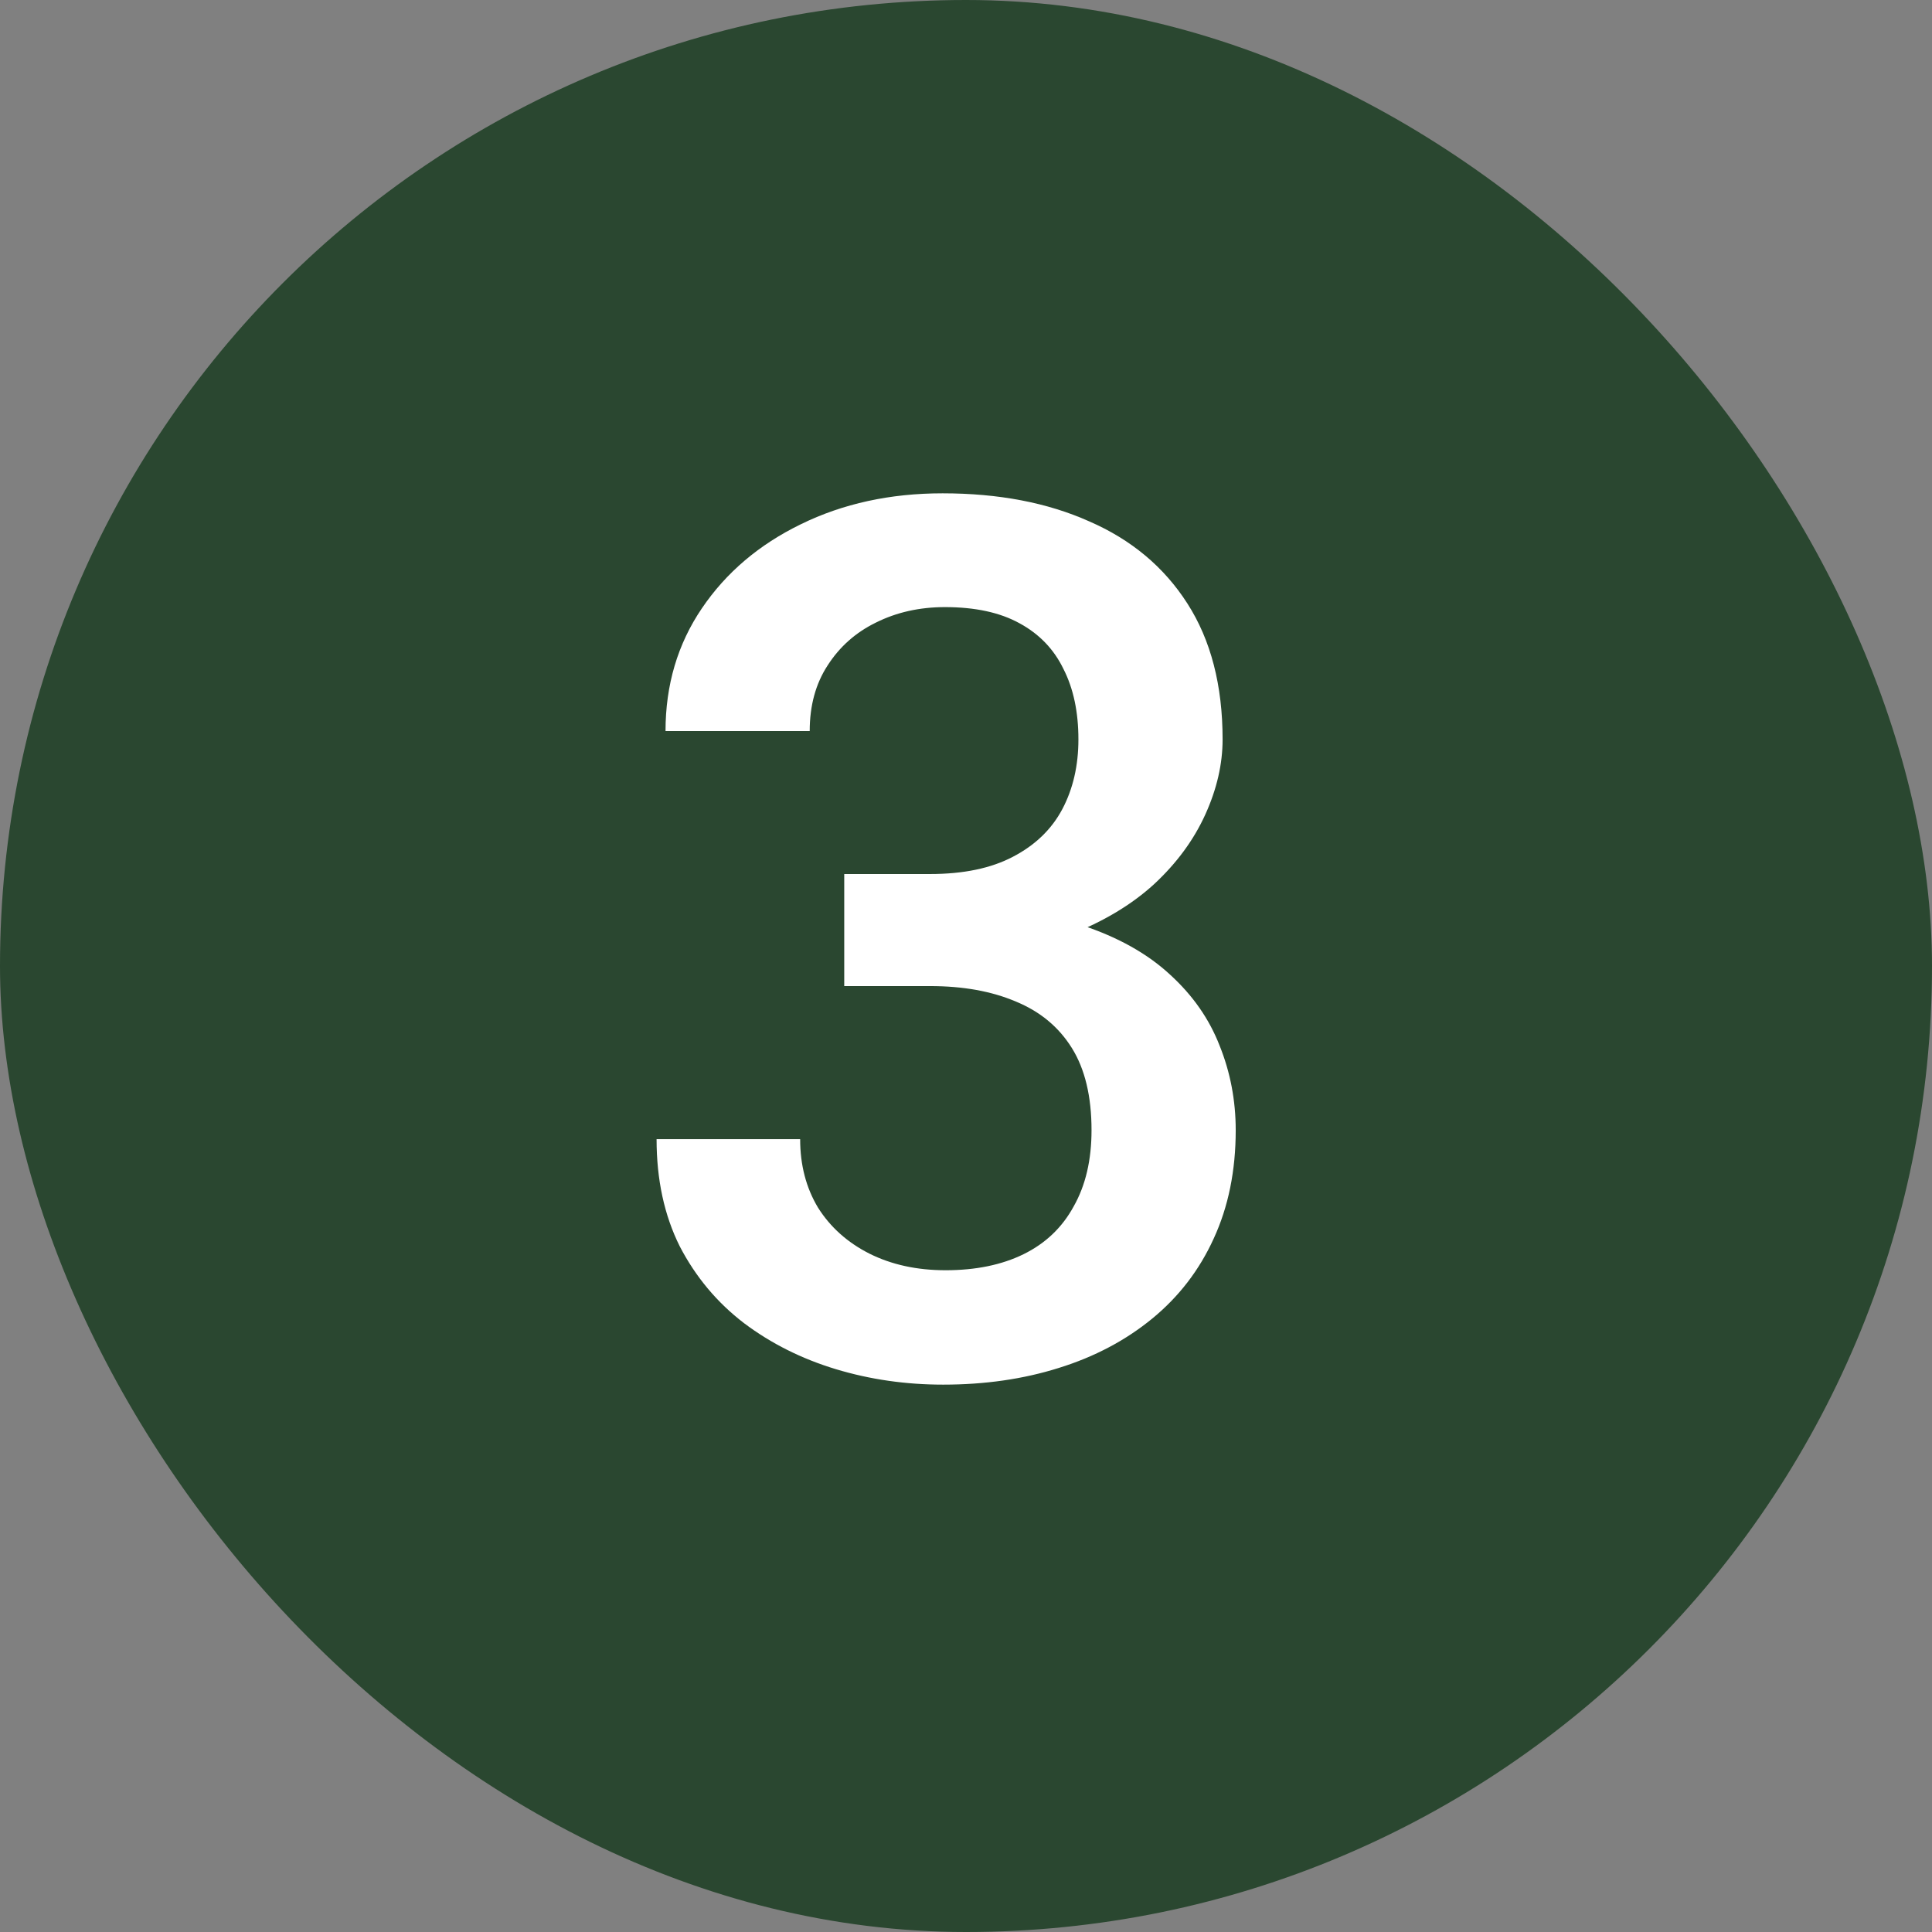
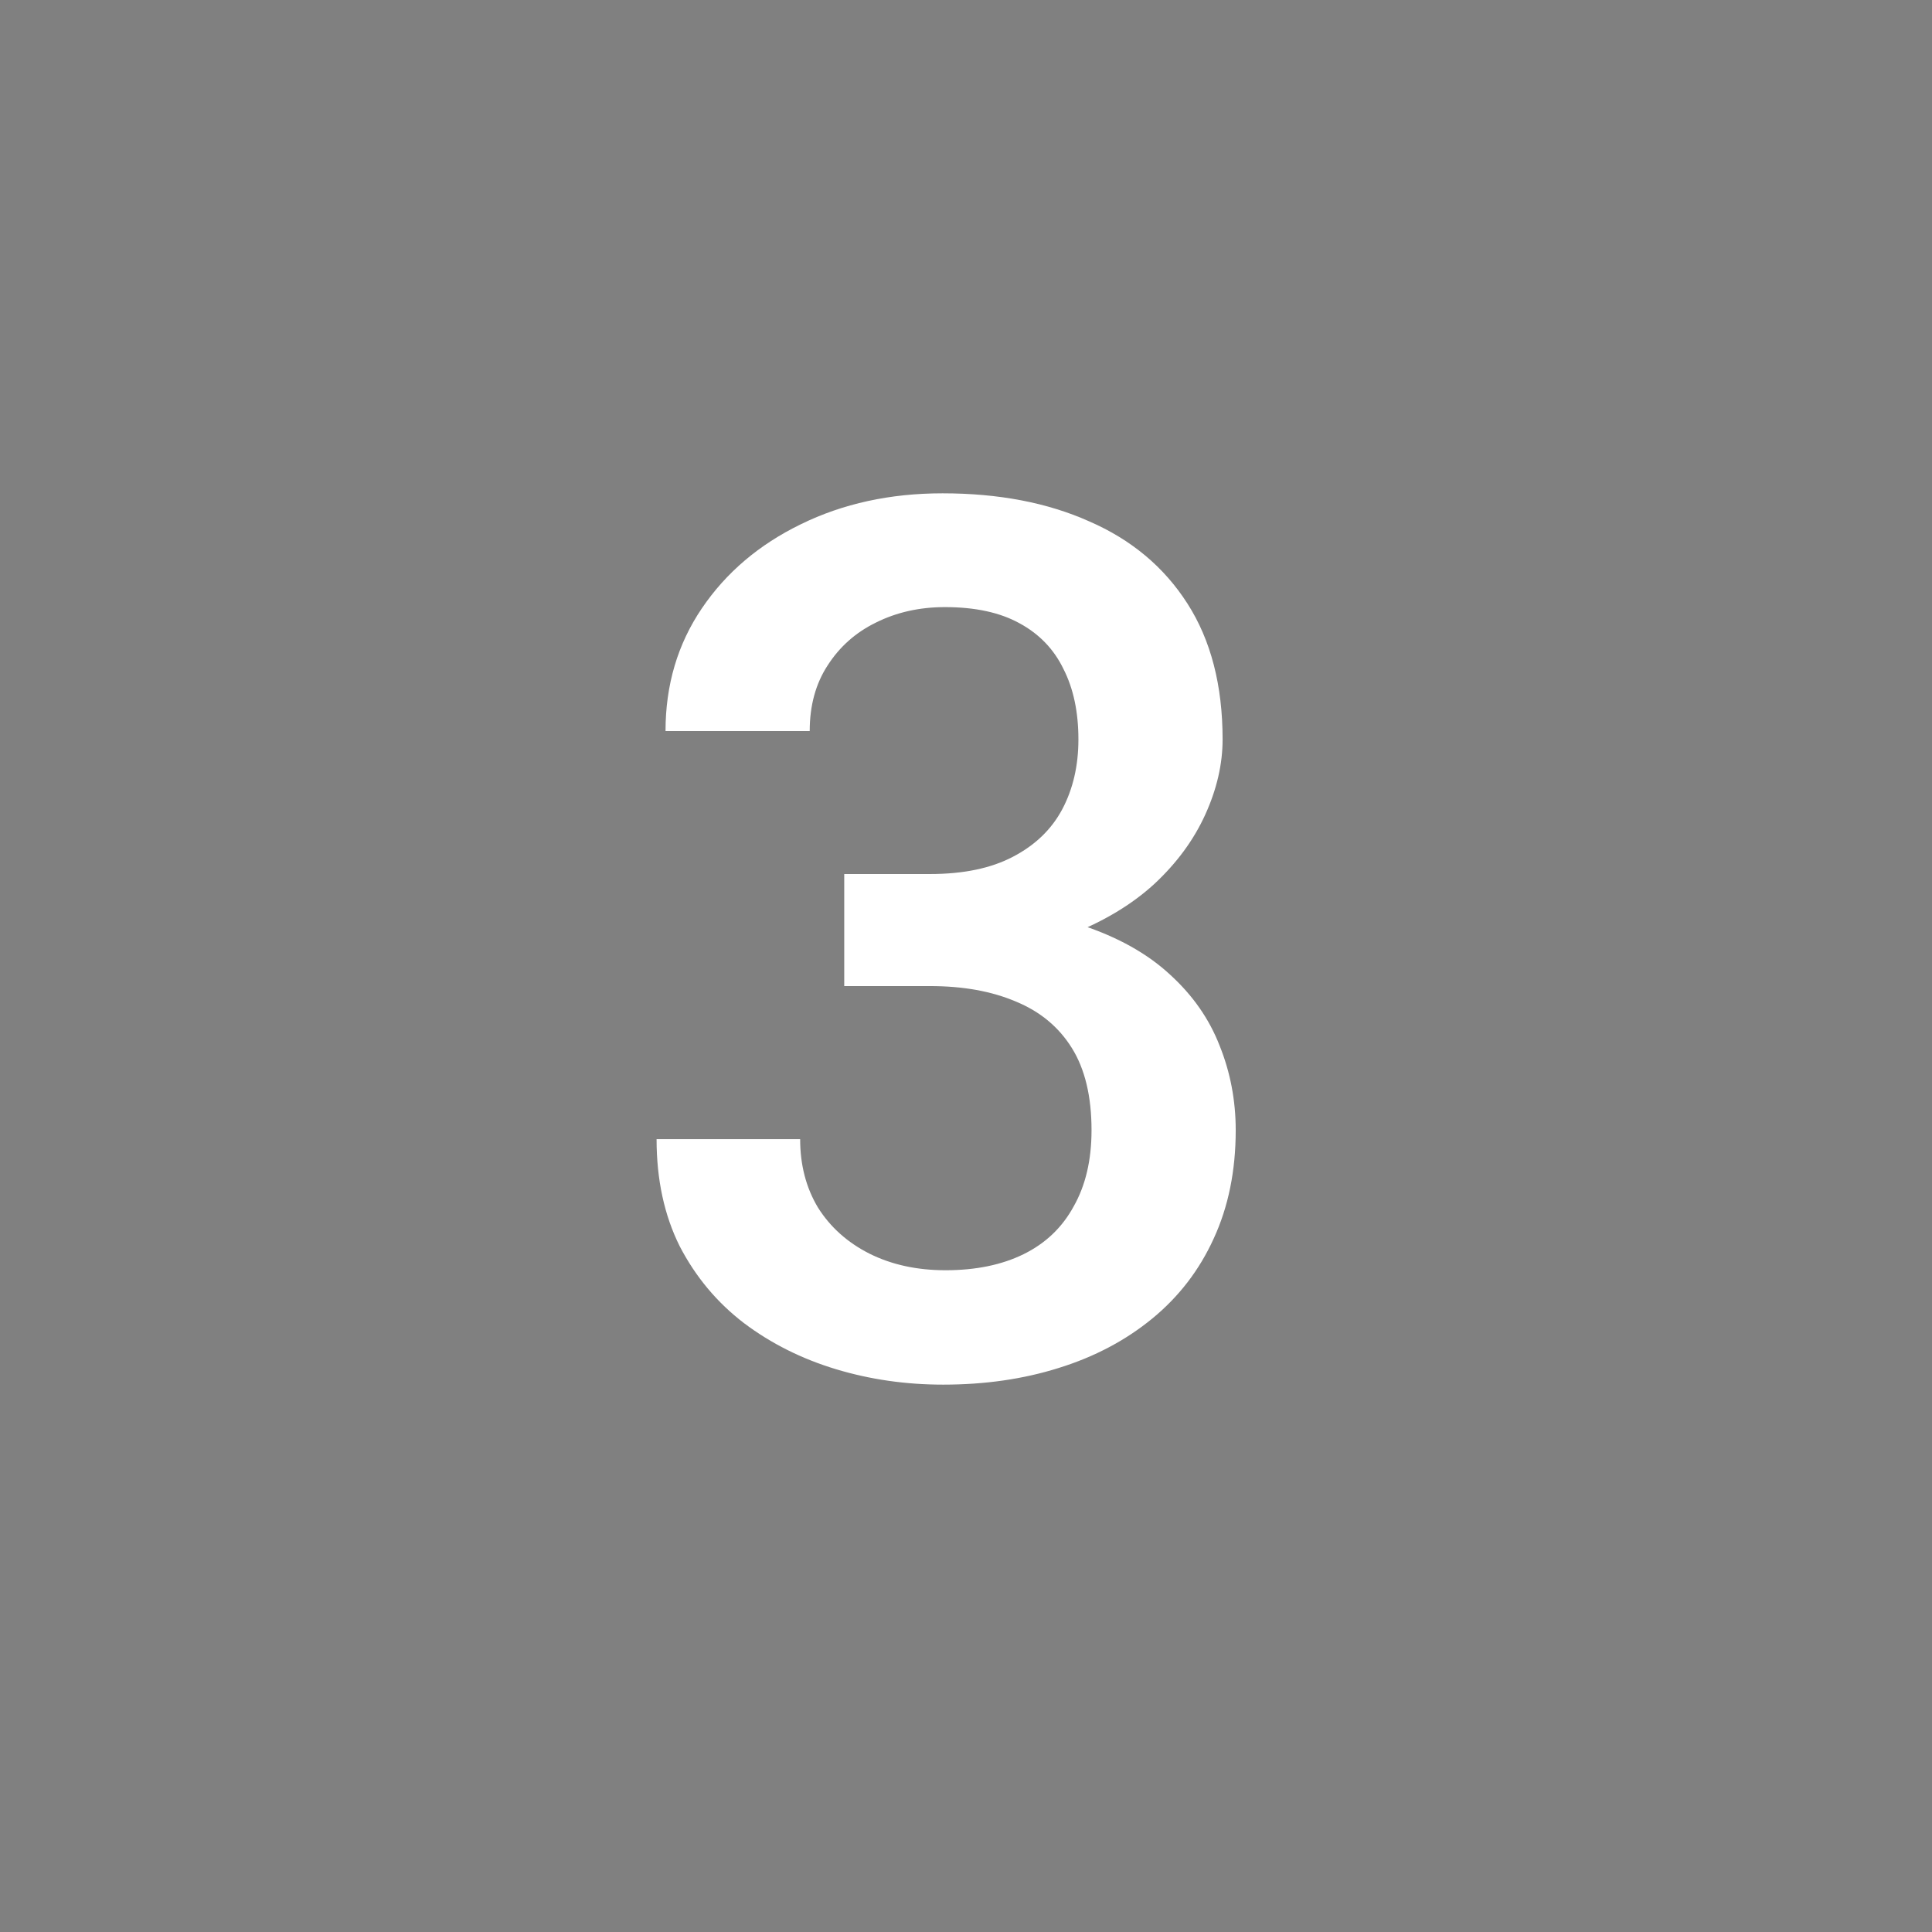
<svg xmlns="http://www.w3.org/2000/svg" width="38" height="38" viewBox="0 0 38 38" fill="none">
  <rect x="0" y="0" width="38" height="38" fill="#808080" stroke="none" />
-   <rect width="38" height="38" rx="19" fill="#2A4730" />
  <path d="M16.605 17.191H18.293C18.949 17.191 19.492 17.078 19.922 16.852C20.359 16.625 20.684 16.312 20.895 15.914C21.105 15.516 21.211 15.059 21.211 14.543C21.211 14.004 21.113 13.543 20.918 13.16C20.73 12.77 20.441 12.469 20.051 12.258C19.668 12.047 19.18 11.941 18.586 11.941C18.086 11.941 17.633 12.043 17.227 12.246C16.828 12.441 16.512 12.723 16.277 13.09C16.043 13.449 15.926 13.879 15.926 14.379H13.09C13.09 13.473 13.328 12.668 13.805 11.965C14.281 11.262 14.93 10.711 15.75 10.312C16.578 9.906 17.508 9.703 18.539 9.703C19.641 9.703 20.602 9.887 21.422 10.254C22.25 10.613 22.895 11.152 23.355 11.871C23.816 12.59 24.047 13.48 24.047 14.543C24.047 15.027 23.934 15.52 23.707 16.02C23.48 16.52 23.145 16.977 22.699 17.391C22.254 17.797 21.699 18.129 21.035 18.387C20.371 18.637 19.602 18.762 18.727 18.762H16.605V17.191ZM16.605 19.395V17.848H18.727C19.727 17.848 20.578 17.965 21.281 18.199C21.992 18.434 22.57 18.758 23.016 19.172C23.461 19.578 23.785 20.043 23.988 20.566C24.199 21.09 24.305 21.645 24.305 22.23C24.305 23.027 24.16 23.738 23.871 24.363C23.59 24.98 23.188 25.504 22.664 25.934C22.141 26.363 21.527 26.688 20.824 26.906C20.129 27.125 19.371 27.234 18.551 27.234C17.816 27.234 17.113 27.133 16.441 26.93C15.77 26.727 15.168 26.426 14.637 26.027C14.105 25.621 13.684 25.117 13.371 24.516C13.066 23.906 12.914 23.203 12.914 22.406H15.738C15.738 22.914 15.855 23.363 16.09 23.754C16.332 24.137 16.668 24.438 17.098 24.656C17.535 24.875 18.035 24.984 18.598 24.984C19.191 24.984 19.703 24.879 20.133 24.668C20.562 24.457 20.891 24.145 21.117 23.73C21.352 23.316 21.469 22.816 21.469 22.23C21.469 21.566 21.34 21.027 21.082 20.613C20.824 20.199 20.457 19.895 19.98 19.699C19.504 19.496 18.941 19.395 18.293 19.395H16.605Z" fill="white" />
</svg>